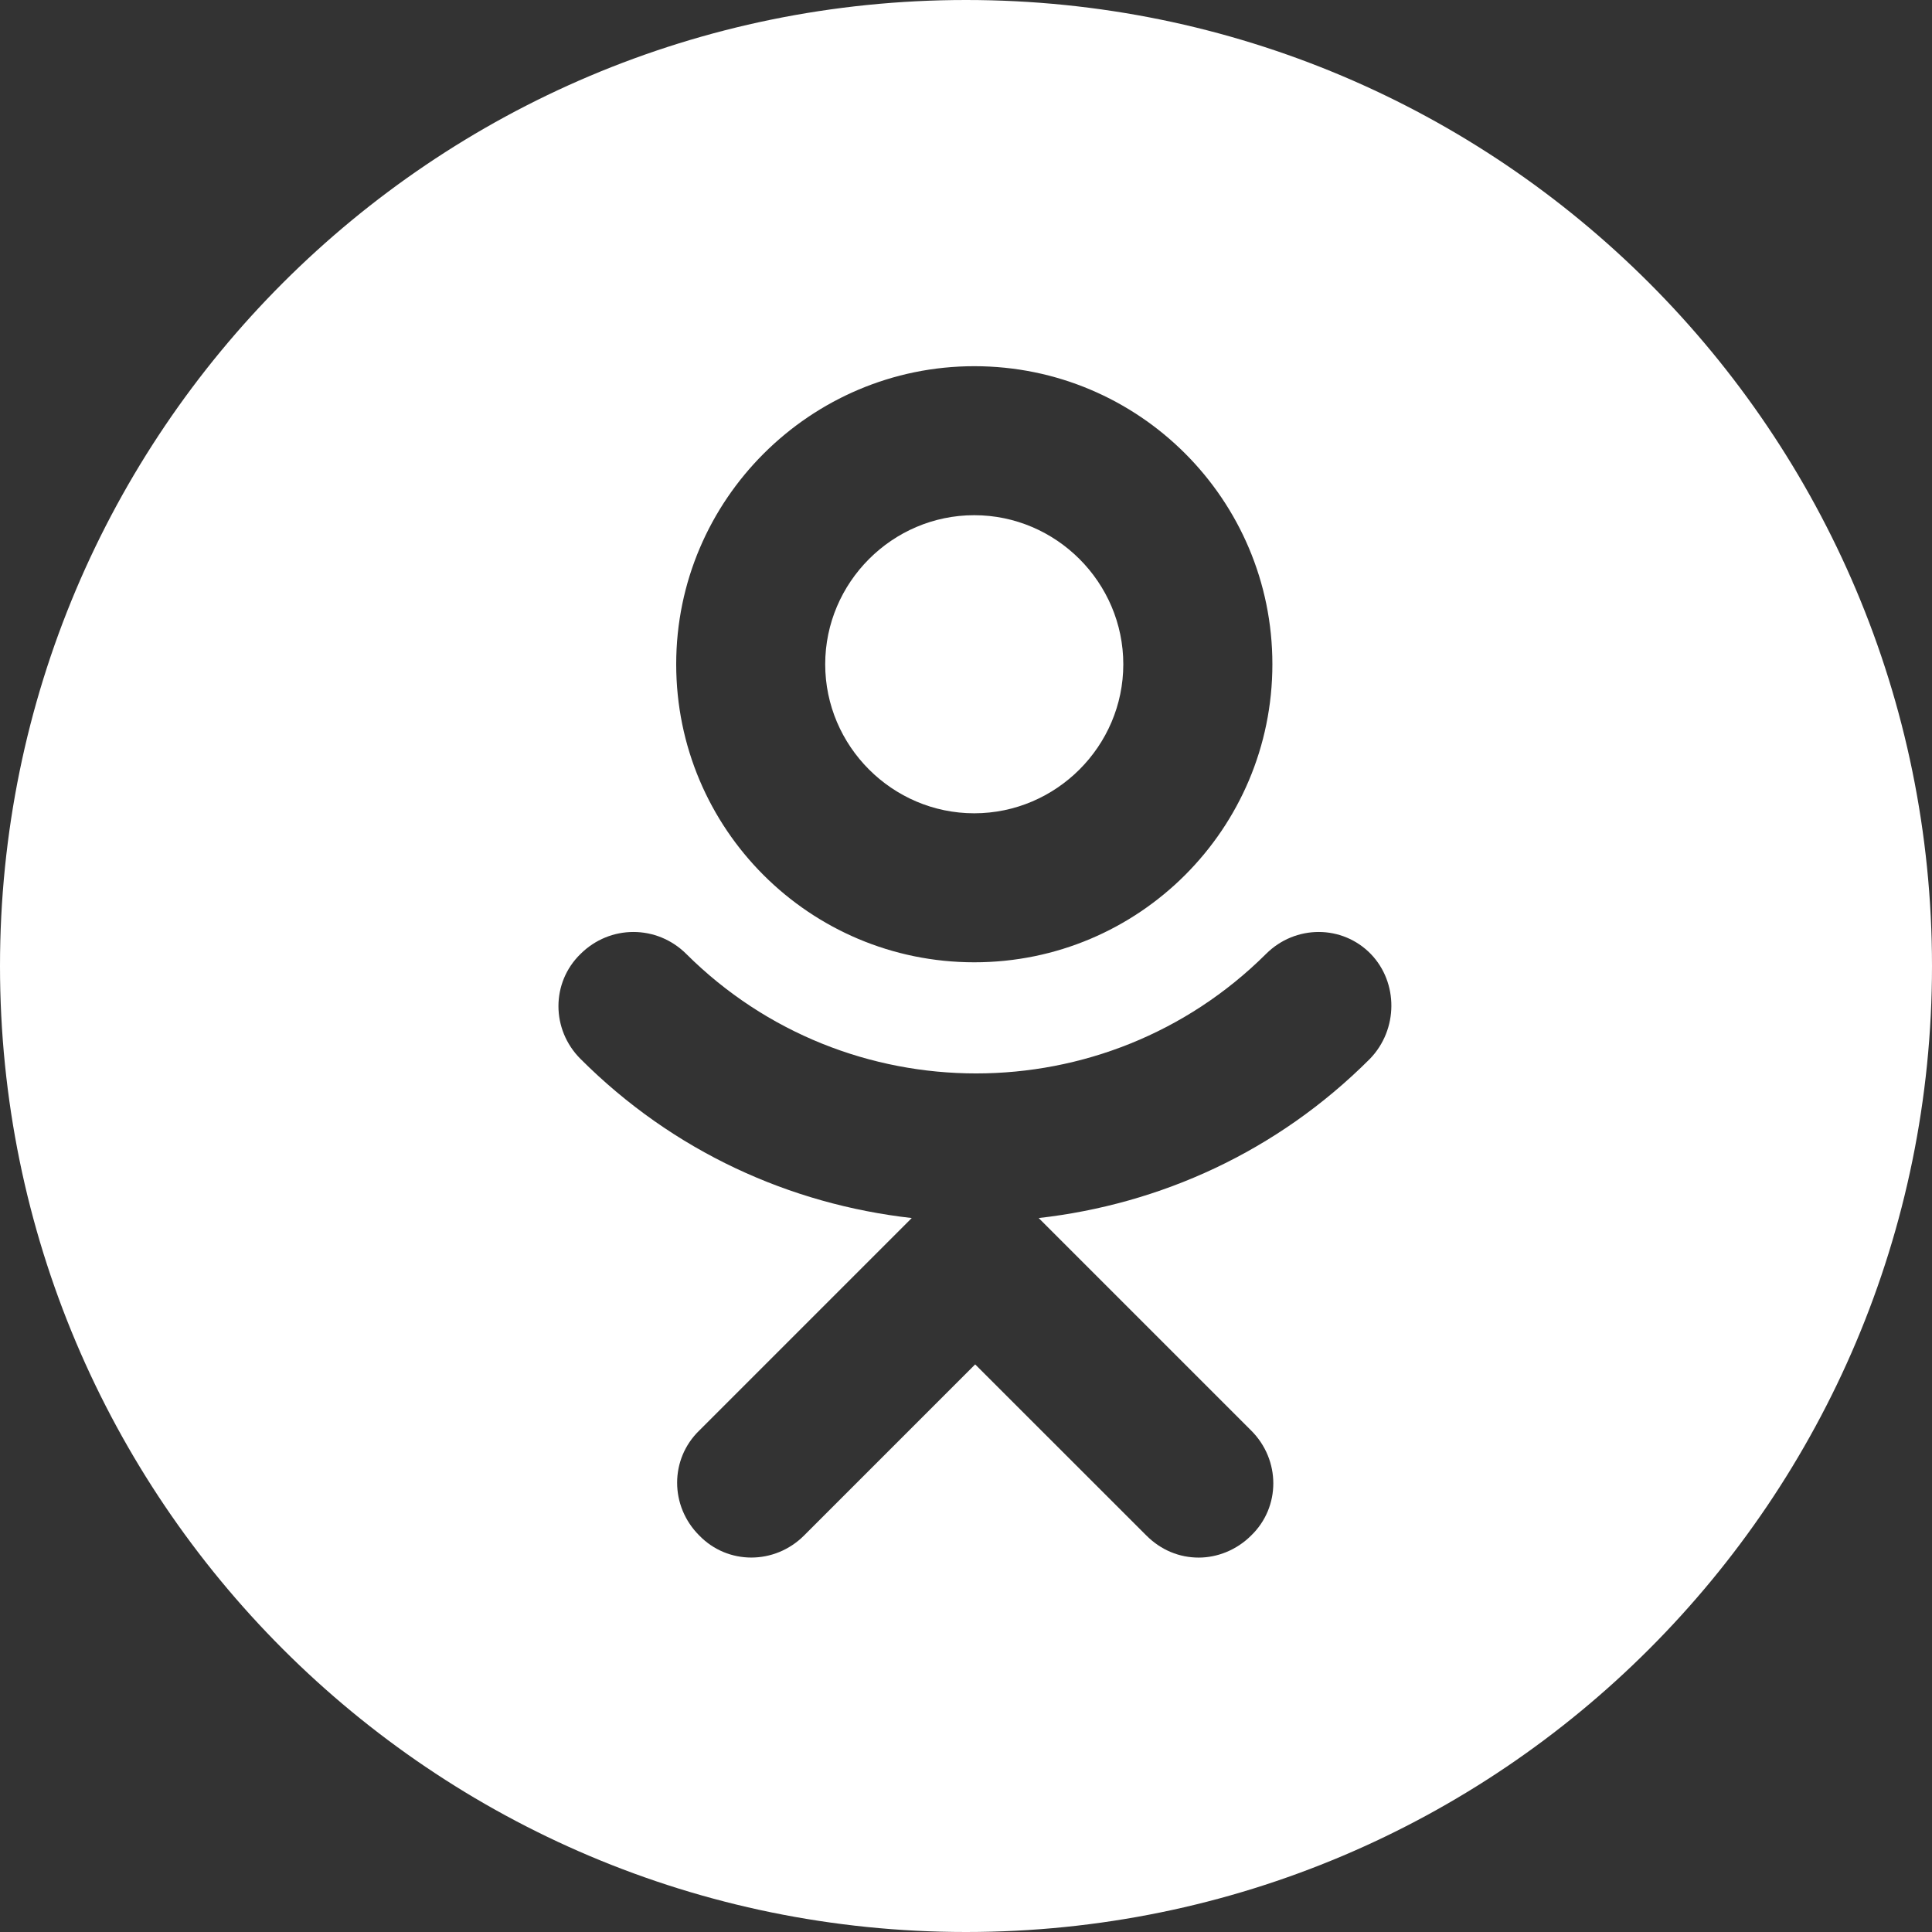
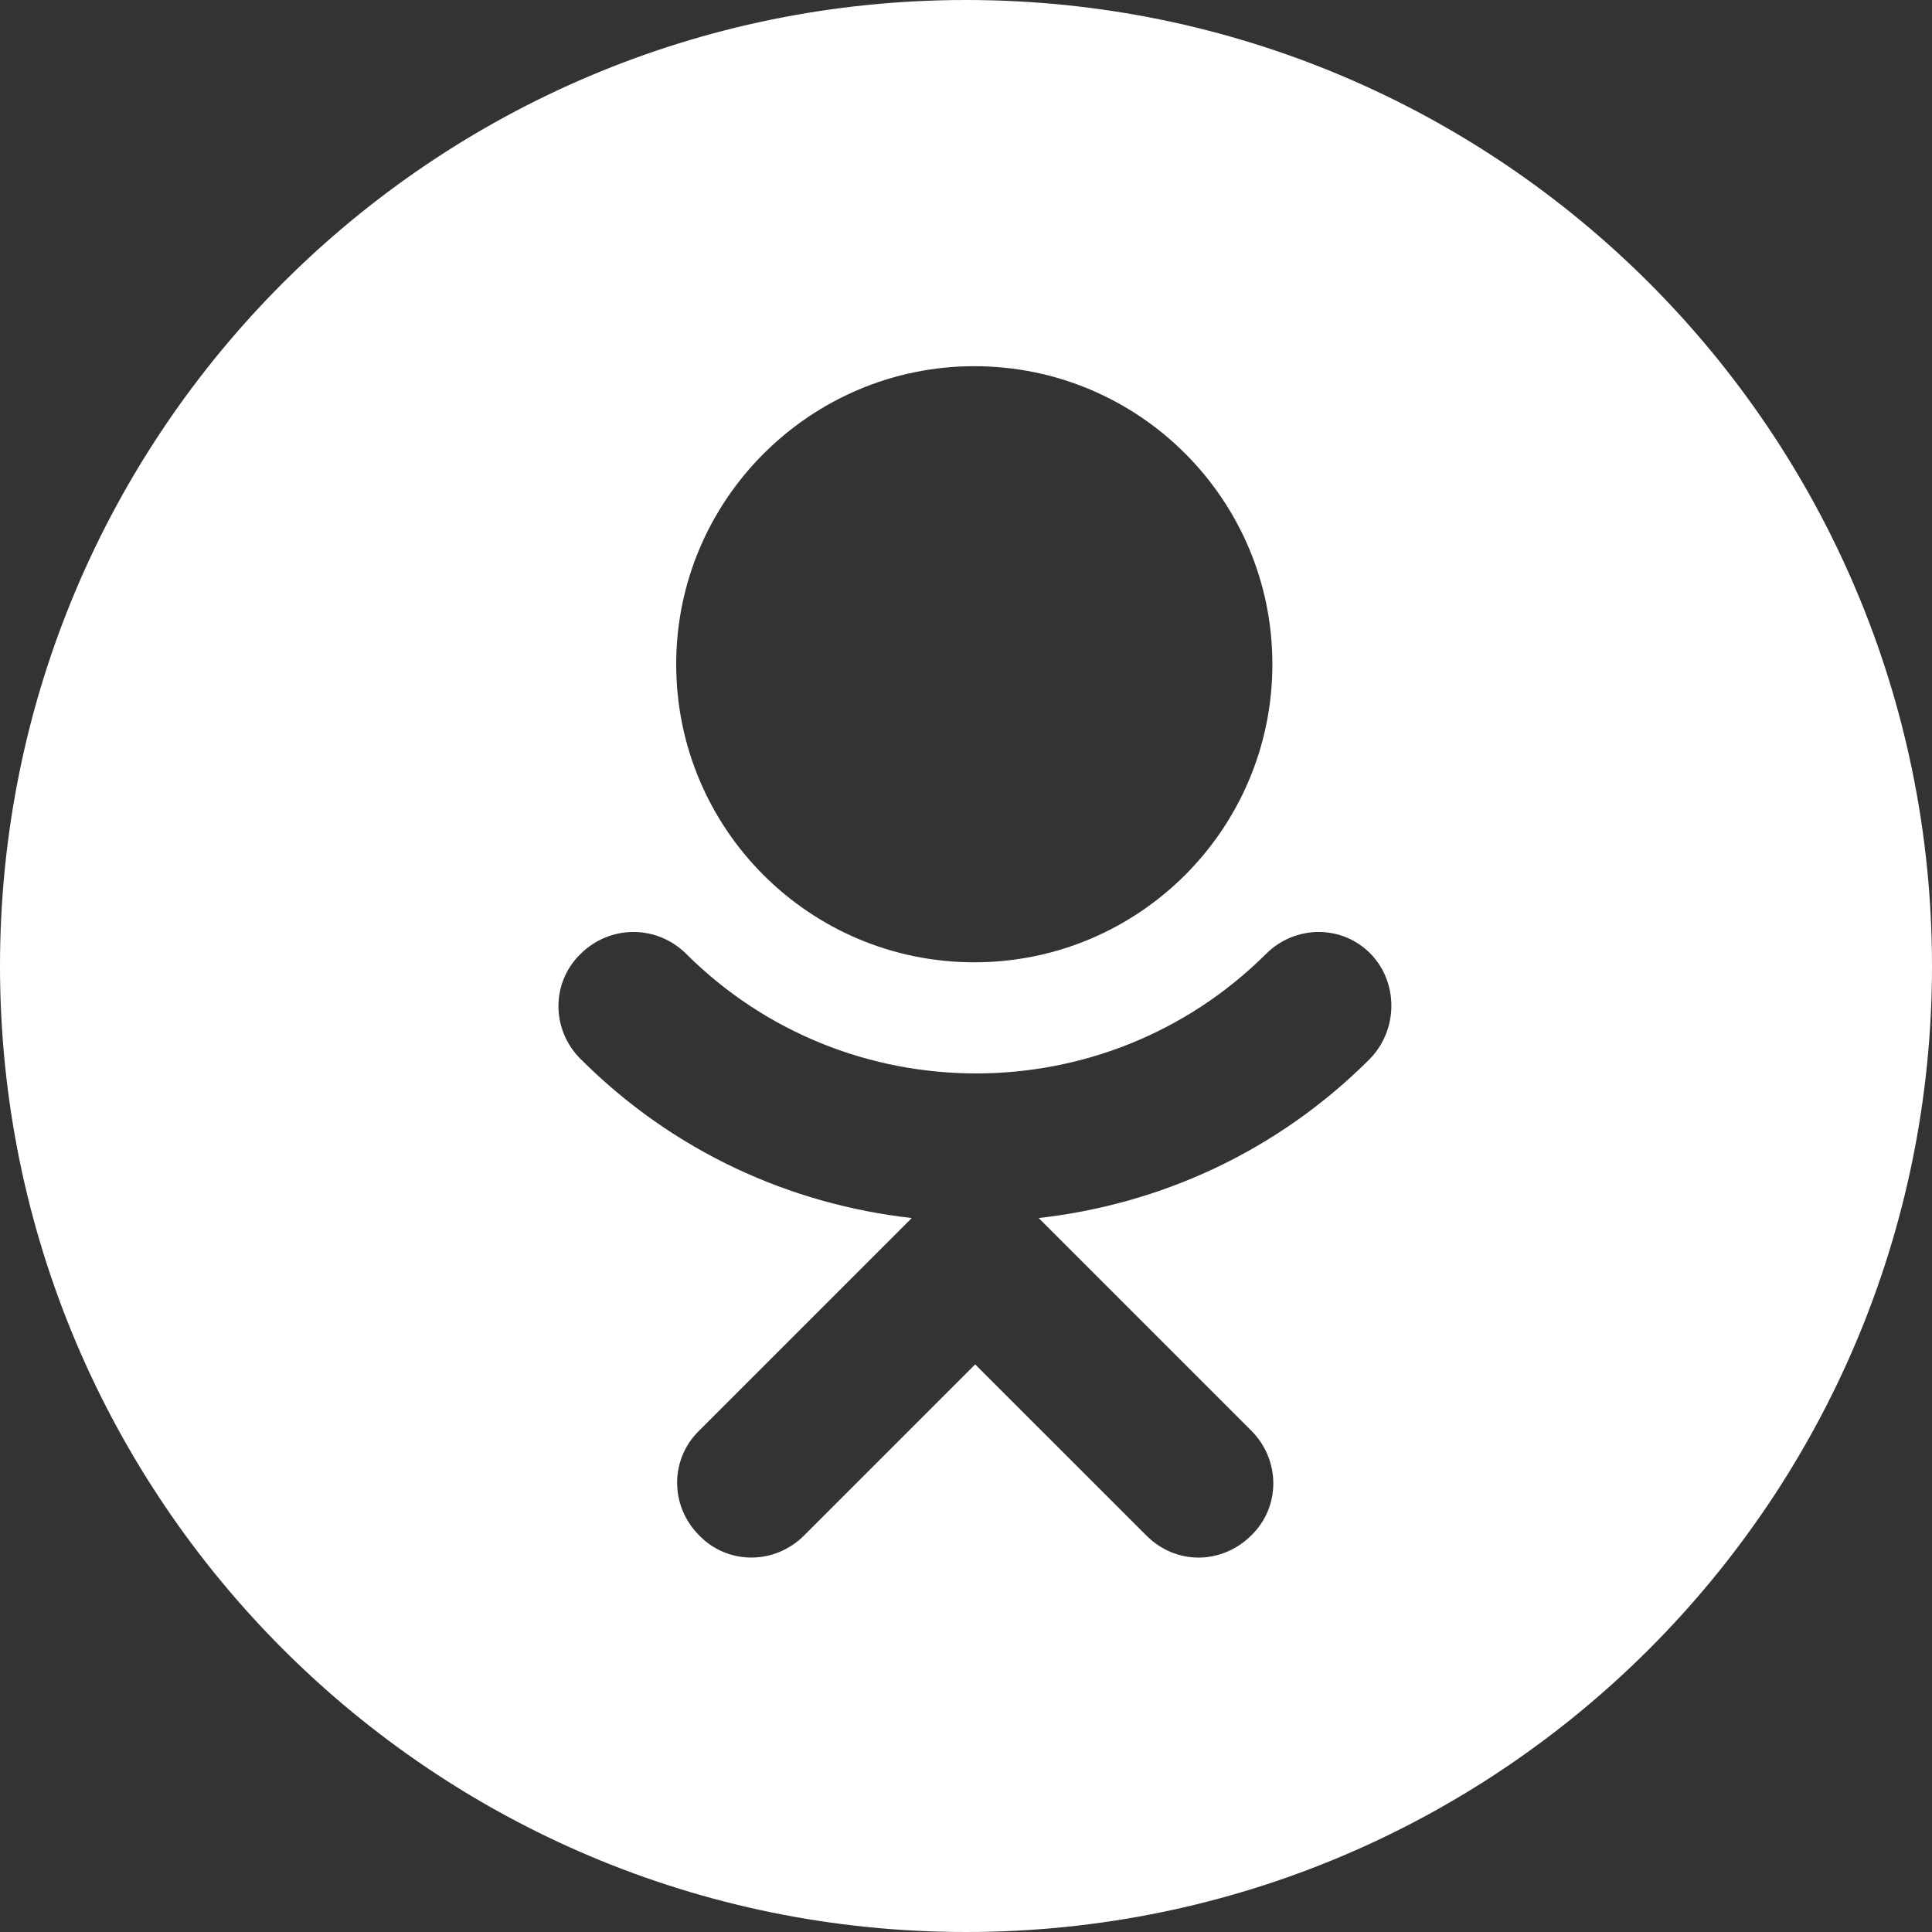
<svg xmlns="http://www.w3.org/2000/svg" width="24" height="24" viewBox="0 0 24 24" fill="none">
  <rect x="0" y="0" width="24" height="24" fill="#333333" stroke="none" />
  <g clip-path="url(#clip0_635_605)">
-     <path d="M12.102 10.103C13.12 10.103 13.954 9.269 13.954 8.252C13.954 7.235 13.12 6.4 12.102 6.4C11.085 6.4 10.251 7.235 10.251 8.252C10.251 9.269 11.085 10.103 12.102 10.103Z" fill="white" />
    <path d="M12 0C5.371 0 0 5.371 0 12C0 18.629 5.371 24 12 24C18.629 24 24 18.629 24 12C24 5.371 18.629 0 12 0ZM12.103 4.549C14.149 4.549 15.806 6.206 15.806 8.251C15.806 10.297 14.149 11.954 12.103 11.954C10.057 11.954 8.4 10.297 8.4 8.251C8.4 6.206 10.069 4.549 12.103 4.549ZM17.017 13.154C15.863 14.309 14.411 14.96 12.903 15.131L15.543 17.771C15.909 18.137 15.909 18.72 15.543 19.074C15.36 19.257 15.12 19.349 14.891 19.349C14.651 19.349 14.423 19.257 14.24 19.074L12.114 16.949L9.989 19.074C9.623 19.44 9.04 19.44 8.686 19.074C8.32 18.709 8.32 18.126 8.686 17.771L11.326 15.131C9.817 14.96 8.366 14.309 7.211 13.154C6.846 12.789 6.846 12.206 7.211 11.851C7.577 11.486 8.16 11.486 8.526 11.851C10.514 13.829 13.737 13.829 15.726 11.851C16.091 11.486 16.674 11.486 17.029 11.851C17.371 12.206 17.371 12.789 17.017 13.154Z" fill="white" />
  </g>
  <defs>
    <clipPath id="clip0_635_605">
      <rect width="24" height="24" fill="white" />
    </clipPath>
  </defs>
</svg>